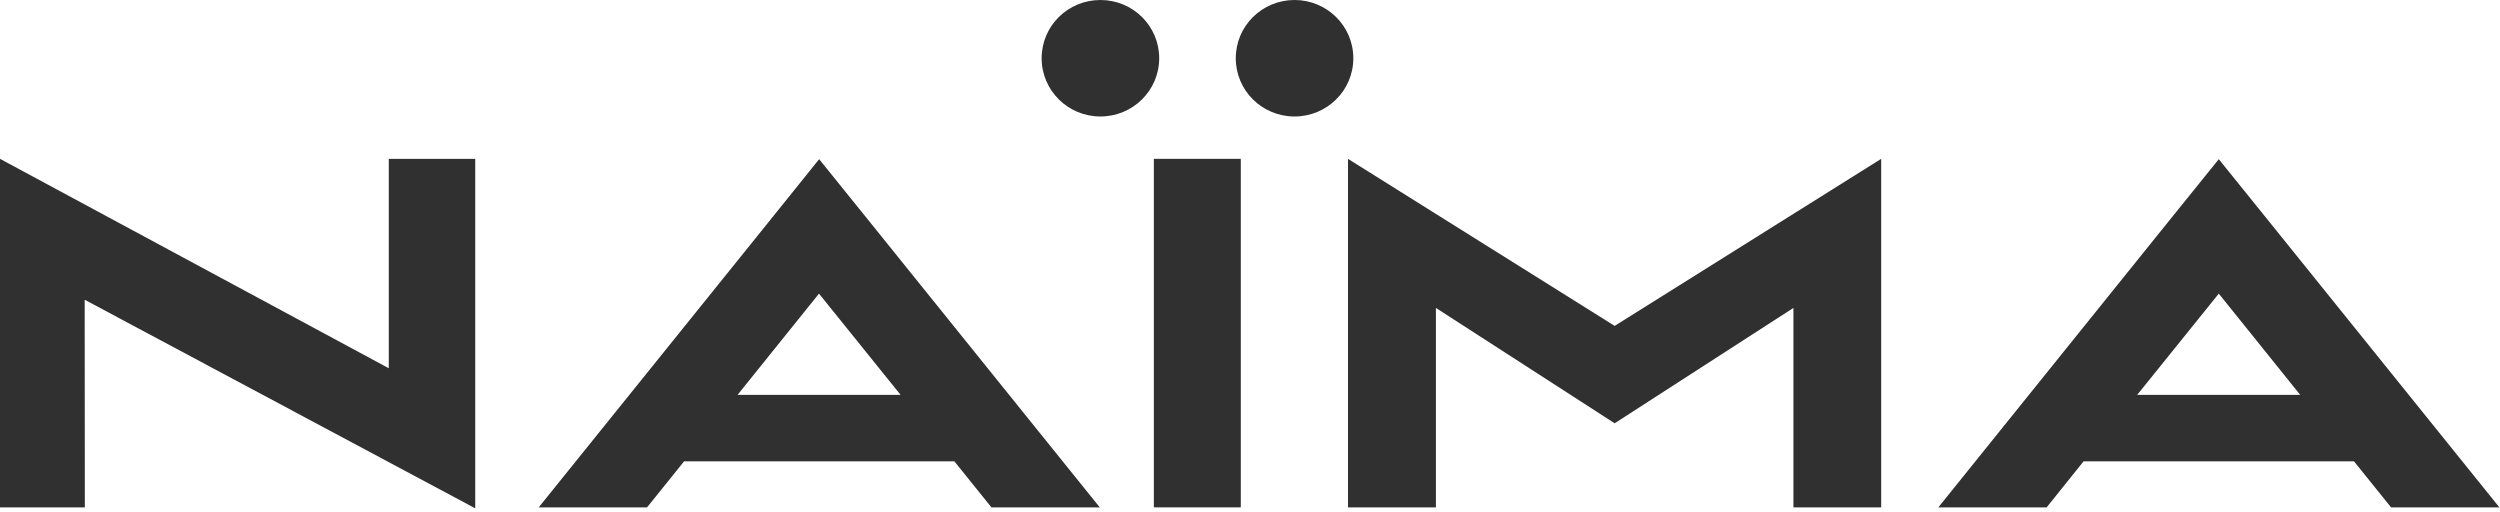
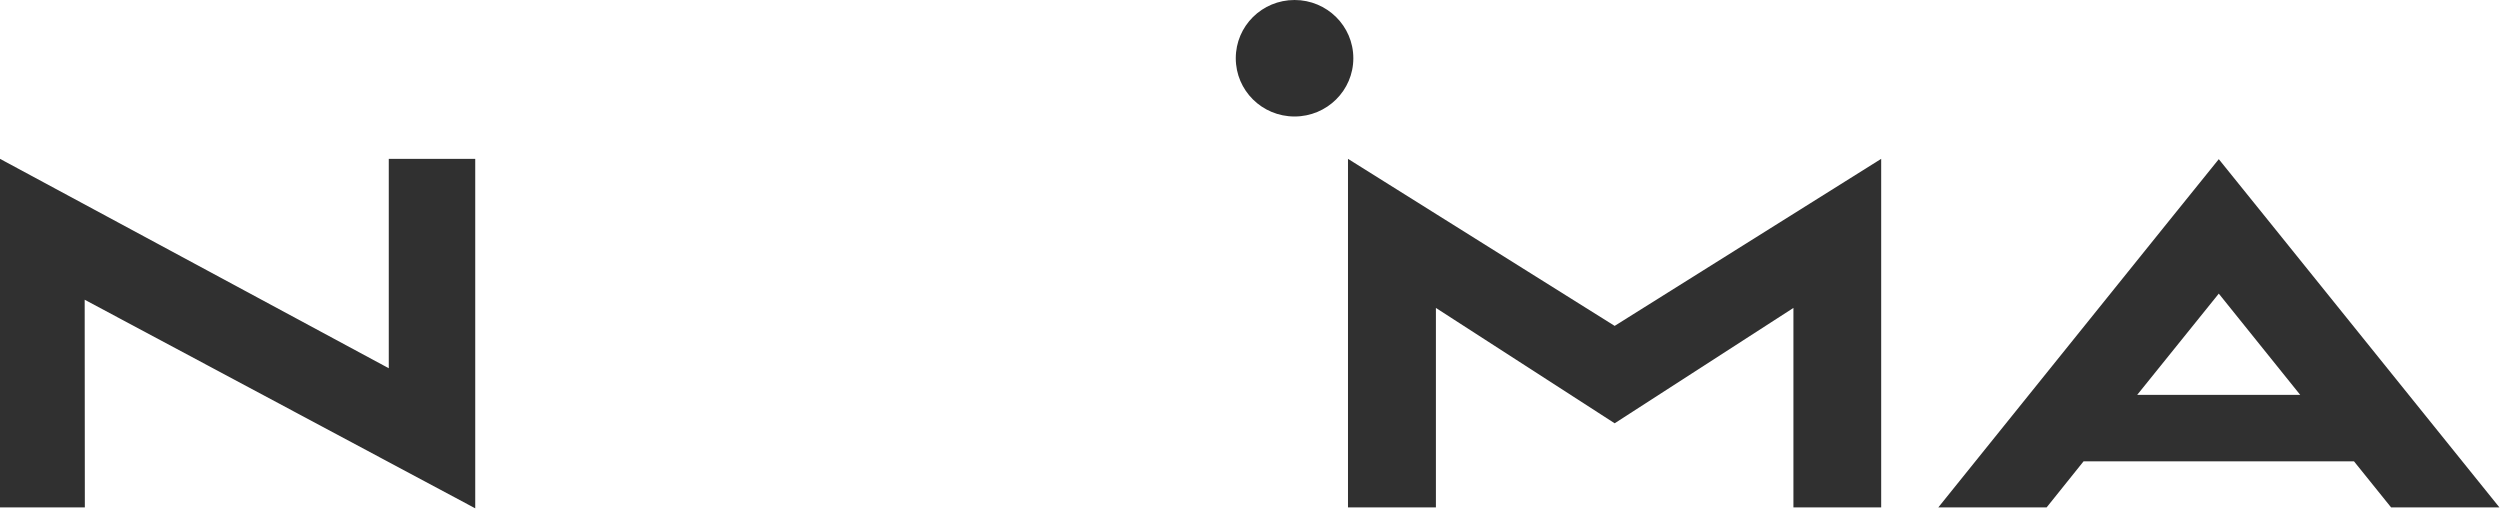
<svg xmlns="http://www.w3.org/2000/svg" width="171" height="35" viewBox="0 0 171 35" fill="none">
  <path d="M32.506 34.77L5.792 20.502L5.803 34.704H0V10.865L26.592 25.188V10.865H32.506V34.77Z" fill="#303030" />
-   <path d="M67.814 34.704H75.224L59.74 15.486L56.03 10.887L52.331 15.486L36.848 34.704H44.257L46.793 31.554H65.278L67.814 34.704ZM50.448 27.01L56.019 20.084L61.601 27.01H50.448Z" fill="#303030" />
-   <path d="M84.87 10.865H78.923V34.704H84.87V10.865Z" fill="#303030" />
  <path d="M110.443 22.291L92.202 10.865V34.704H98.216V21.062L110.443 28.953L122.67 21.062V34.704H128.673V10.865L110.443 22.291Z" fill="#303030" />
  <path d="M163.549 34.704H170.958L155.475 15.486L151.765 10.887L148.054 15.486L132.582 34.704H139.991L142.517 31.554H161.012L163.549 34.704ZM146.183 27.01L151.765 20.084L157.335 27.01H146.183Z" fill="#303030" />
  <path d="M88.548 7.968C86.322 7.968 84.527 6.19 84.527 3.984C84.527 1.778 86.322 0 88.548 0C90.763 0 92.568 1.778 92.568 3.984C92.568 6.19 90.763 7.968 88.548 7.968Z" fill="#303030" />
-   <path d="M75.268 7.968C73.053 7.968 71.248 6.19 71.248 3.984C71.248 1.778 73.042 0 75.268 0C77.495 0 79.289 1.778 79.289 3.984C79.289 6.19 77.484 7.968 75.268 7.968Z" fill="#303030" />
</svg>